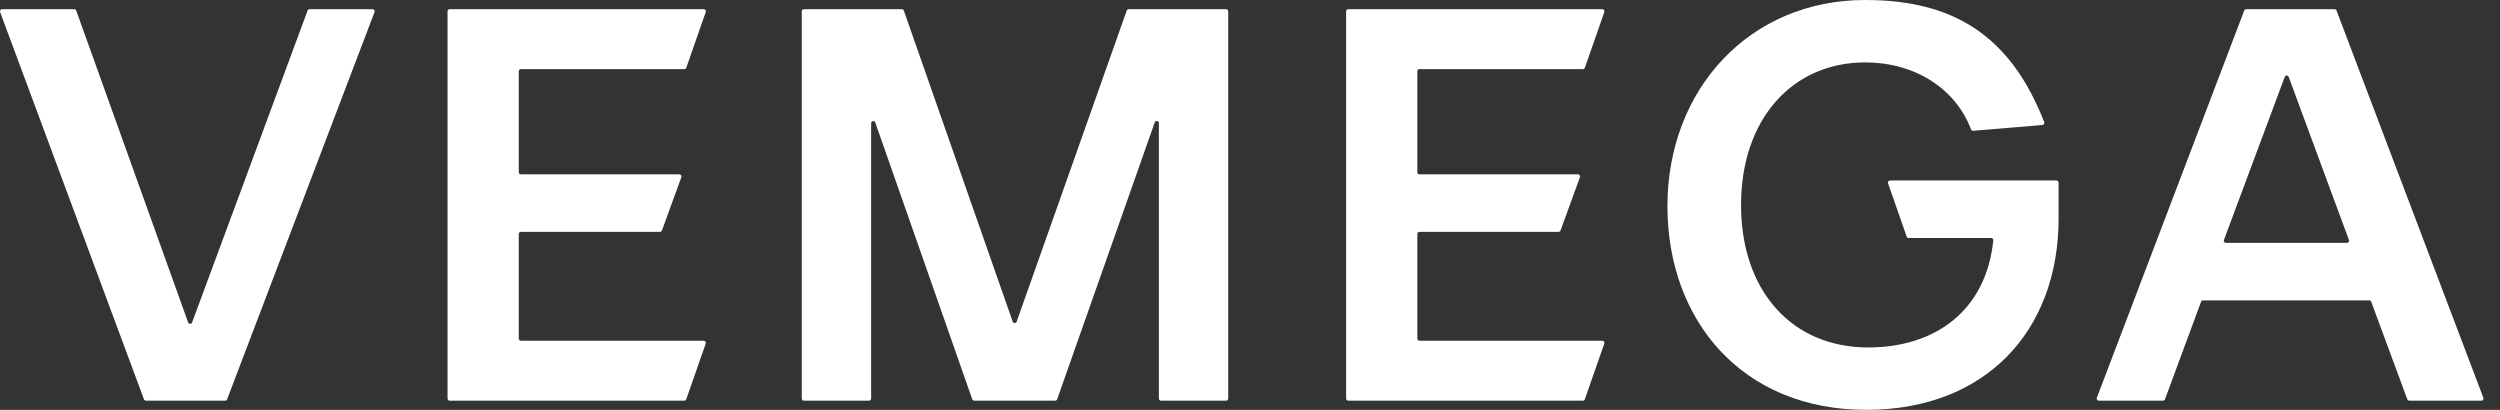
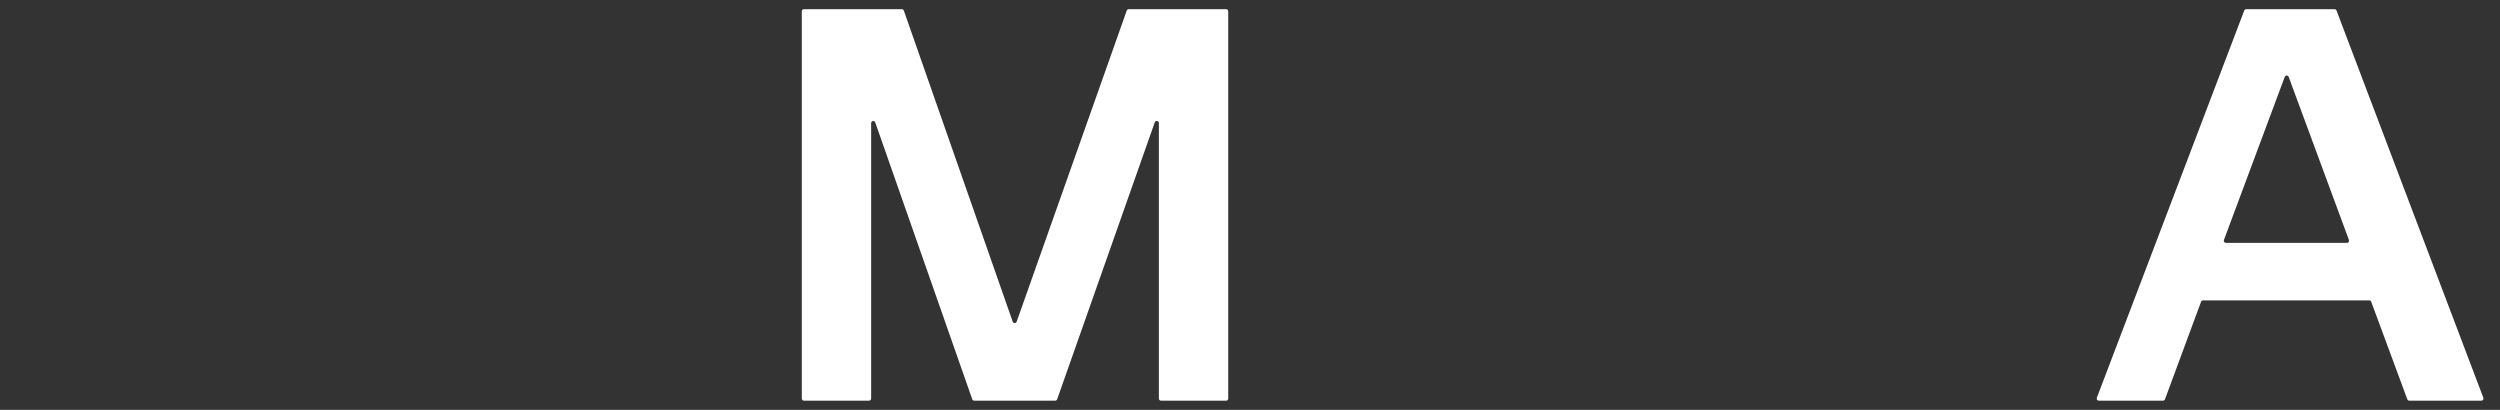
<svg xmlns="http://www.w3.org/2000/svg" width="122" height="20" viewBox="0 0 122 20" fill="none">
  <rect x="0" y="0" width="122" height="20" fill="#333333" stroke="none" />
  <g id="Layer_1" clip-path="url(#clip0_55_538)">
-     <path id="Vector" d="M0.103 0.448H3.623C3.666 0.448 3.705 0.475 3.72 0.517L9.181 15.735C9.214 15.826 9.341 15.826 9.375 15.735L15.01 0.516C15.026 0.475 15.064 0.448 15.107 0.448H18.181C18.254 0.448 18.303 0.521 18.277 0.589L11.083 19.486C11.068 19.527 11.03 19.553 10.987 19.553H7.122C7.079 19.553 7.04 19.526 7.025 19.485L0.006 0.588C-0.019 0.521 0.031 0.448 0.103 0.448Z" fill="white" />
-     <path id="Vector_2" d="M21.946 0.448H34.344C34.415 0.448 34.464 0.519 34.441 0.586L33.492 3.304C33.477 3.345 33.438 3.373 33.395 3.373H25.418C25.362 3.373 25.315 3.42 25.315 3.477V8.404C25.315 8.461 25.362 8.508 25.418 8.508H33.153C33.224 8.508 33.275 8.579 33.25 8.647L32.304 11.245C32.29 11.286 32.251 11.314 32.207 11.314H25.418C25.362 11.314 25.315 11.36 25.315 11.418V16.524C25.315 16.581 25.362 16.628 25.418 16.628H34.343C34.414 16.628 34.463 16.698 34.44 16.766L33.49 19.483C33.476 19.525 33.437 19.553 33.394 19.553H21.944C21.887 19.553 21.841 19.506 21.841 19.449V0.552C21.841 0.495 21.887 0.448 21.944 0.448H21.946Z" fill="white" />
    <path id="Vector_3" d="M39.229 0.448H44.011C44.054 0.448 44.093 0.476 44.108 0.518L49.419 15.694C49.451 15.787 49.581 15.787 49.614 15.694L54.984 0.517C54.999 0.475 55.038 0.448 55.081 0.448H59.834C59.891 0.448 59.937 0.495 59.937 0.552V19.449C59.937 19.506 59.891 19.553 59.834 19.553H56.656C56.599 19.553 56.553 19.506 56.553 19.449V6.006C56.553 5.89 56.391 5.862 56.352 5.972L51.59 19.483C51.575 19.525 51.536 19.553 51.493 19.553H47.542C47.498 19.553 47.459 19.525 47.445 19.483L42.712 5.975C42.674 5.865 42.512 5.893 42.512 6.009V19.448C42.512 19.505 42.465 19.552 42.408 19.552H39.23C39.173 19.552 39.127 19.505 39.127 19.448V0.552C39.127 0.495 39.173 0.448 39.23 0.448H39.229Z" fill="white" />
-     <path id="Vector_4" d="M65.797 0.448H78.194C78.265 0.448 78.315 0.519 78.291 0.586L77.342 3.304C77.328 3.345 77.288 3.373 77.245 3.373H69.269C69.212 3.373 69.166 3.42 69.166 3.477V8.404C69.166 8.461 69.212 8.508 69.269 8.508H77.004C77.075 8.508 77.126 8.579 77.101 8.647L76.155 11.245C76.14 11.286 76.101 11.314 76.058 11.314H69.269C69.212 11.314 69.166 11.36 69.166 11.418V16.524C69.166 16.581 69.212 16.628 69.269 16.628H78.193C78.264 16.628 78.314 16.698 78.29 16.766L77.341 19.483C77.327 19.525 77.287 19.553 77.244 19.553H65.795C65.738 19.553 65.691 19.506 65.691 19.449V0.552C65.691 0.495 65.738 0.448 65.795 0.448H65.797Z" fill="white" />
-     <path id="Vector_5" d="M81.371 10.06C81.371 4.358 85.378 0 91.019 0C95.252 0 98.087 1.668 99.757 5.959C99.781 6.024 99.737 6.095 99.669 6.101L96.291 6.382C96.246 6.387 96.204 6.359 96.187 6.316C95.424 4.3 93.425 3.045 91.019 3.045C87.486 3.045 84.963 5.792 84.963 10.001C84.963 14.209 87.456 16.956 91.168 16.956C94.485 16.956 96.931 15.116 97.272 11.727C97.279 11.665 97.23 11.613 97.169 11.613H93.141C93.098 11.613 93.058 11.585 93.044 11.543L92.136 8.945C92.112 8.877 92.162 8.807 92.233 8.807H100.356C100.413 8.807 100.459 8.853 100.459 8.91V10.657C100.459 16.18 96.867 20.001 91.078 20.001C84.992 20.001 81.371 15.613 81.371 10.061V10.06Z" fill="white" />
    <path id="Vector_6" d="M109.616 0.448H113.927C113.969 0.448 114.008 0.475 114.022 0.514L121.188 19.412C121.214 19.479 121.164 19.553 121.092 19.553H117.573C117.53 19.553 117.492 19.526 117.476 19.485L115.715 14.725C115.7 14.685 115.662 14.658 115.618 14.658H107.509C107.466 14.658 107.428 14.685 107.412 14.725L105.651 19.485C105.636 19.526 105.597 19.553 105.554 19.553H102.421C102.349 19.553 102.299 19.48 102.325 19.412L109.519 0.514C109.534 0.474 109.572 0.448 109.614 0.448H109.616ZM114.628 11.711L111.688 3.753C111.655 3.663 111.528 3.663 111.495 3.753L108.527 11.711C108.501 11.778 108.552 11.851 108.624 11.851H114.531C114.603 11.851 114.653 11.78 114.628 11.711Z" fill="white" />
  </g>
  <defs>
    <clipPath id="clip0_55_538">
      <rect width="121.194" height="20" fill="white" />
    </clipPath>
  </defs>
</svg>